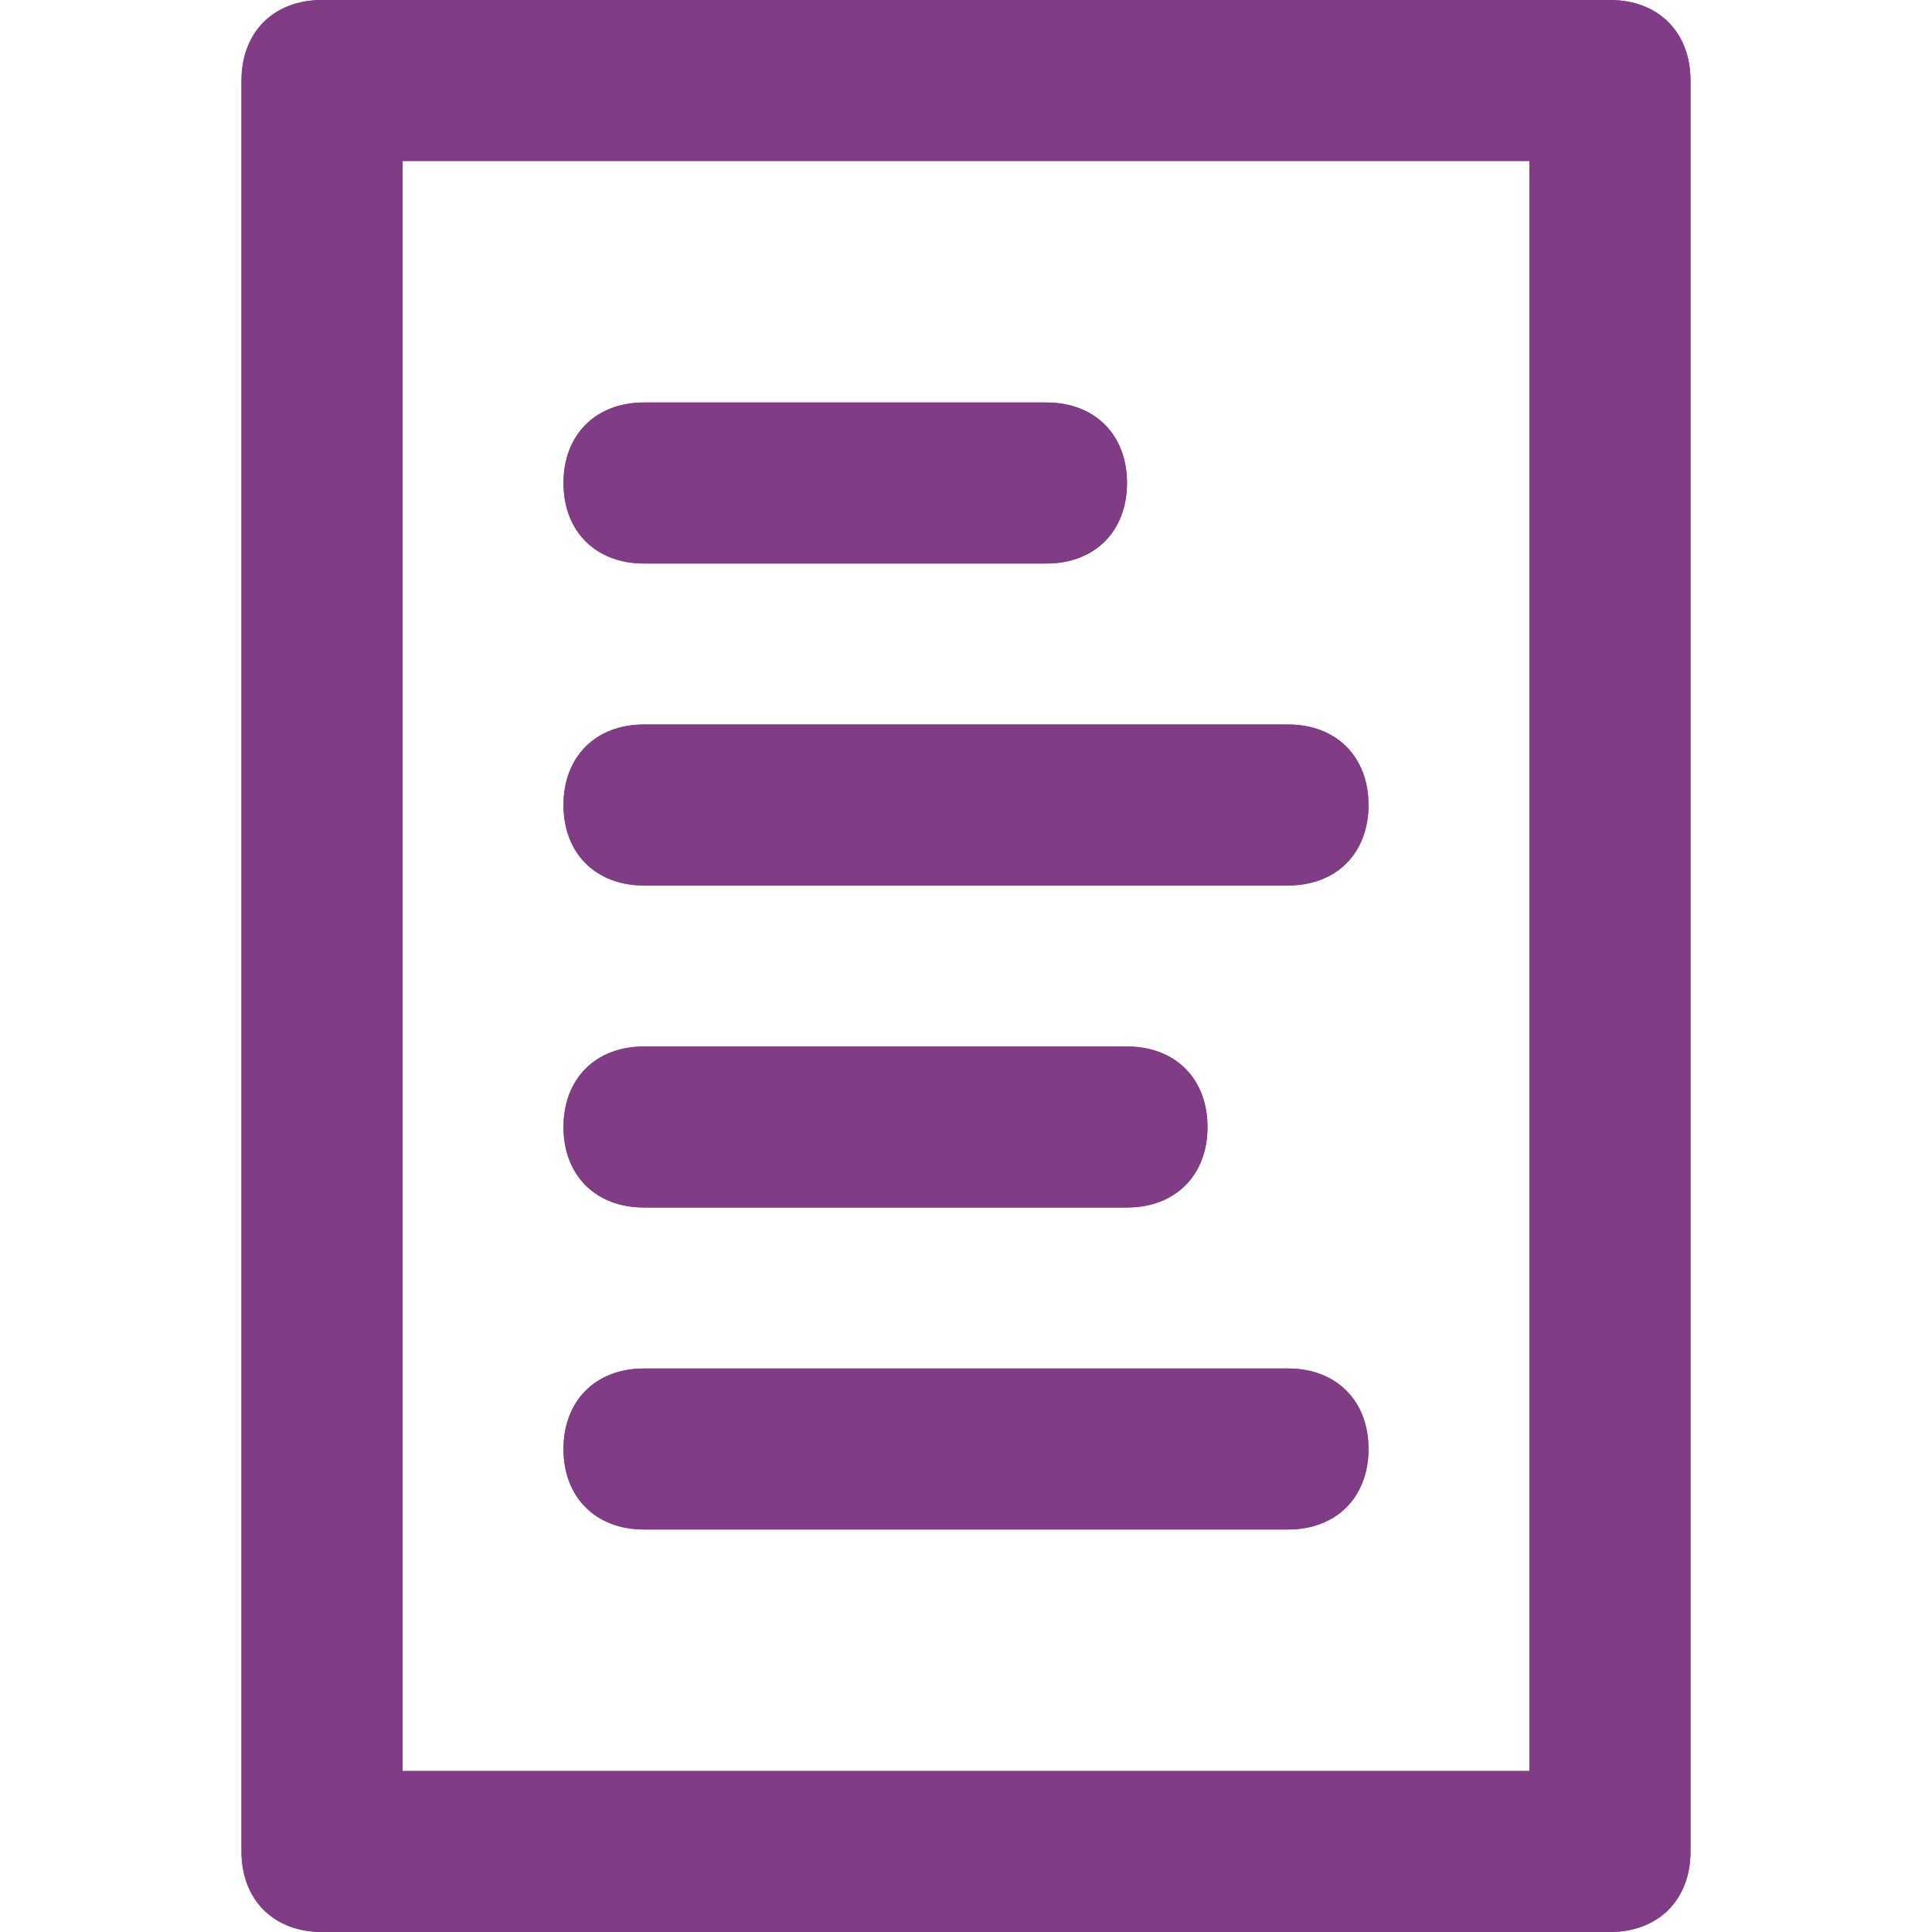
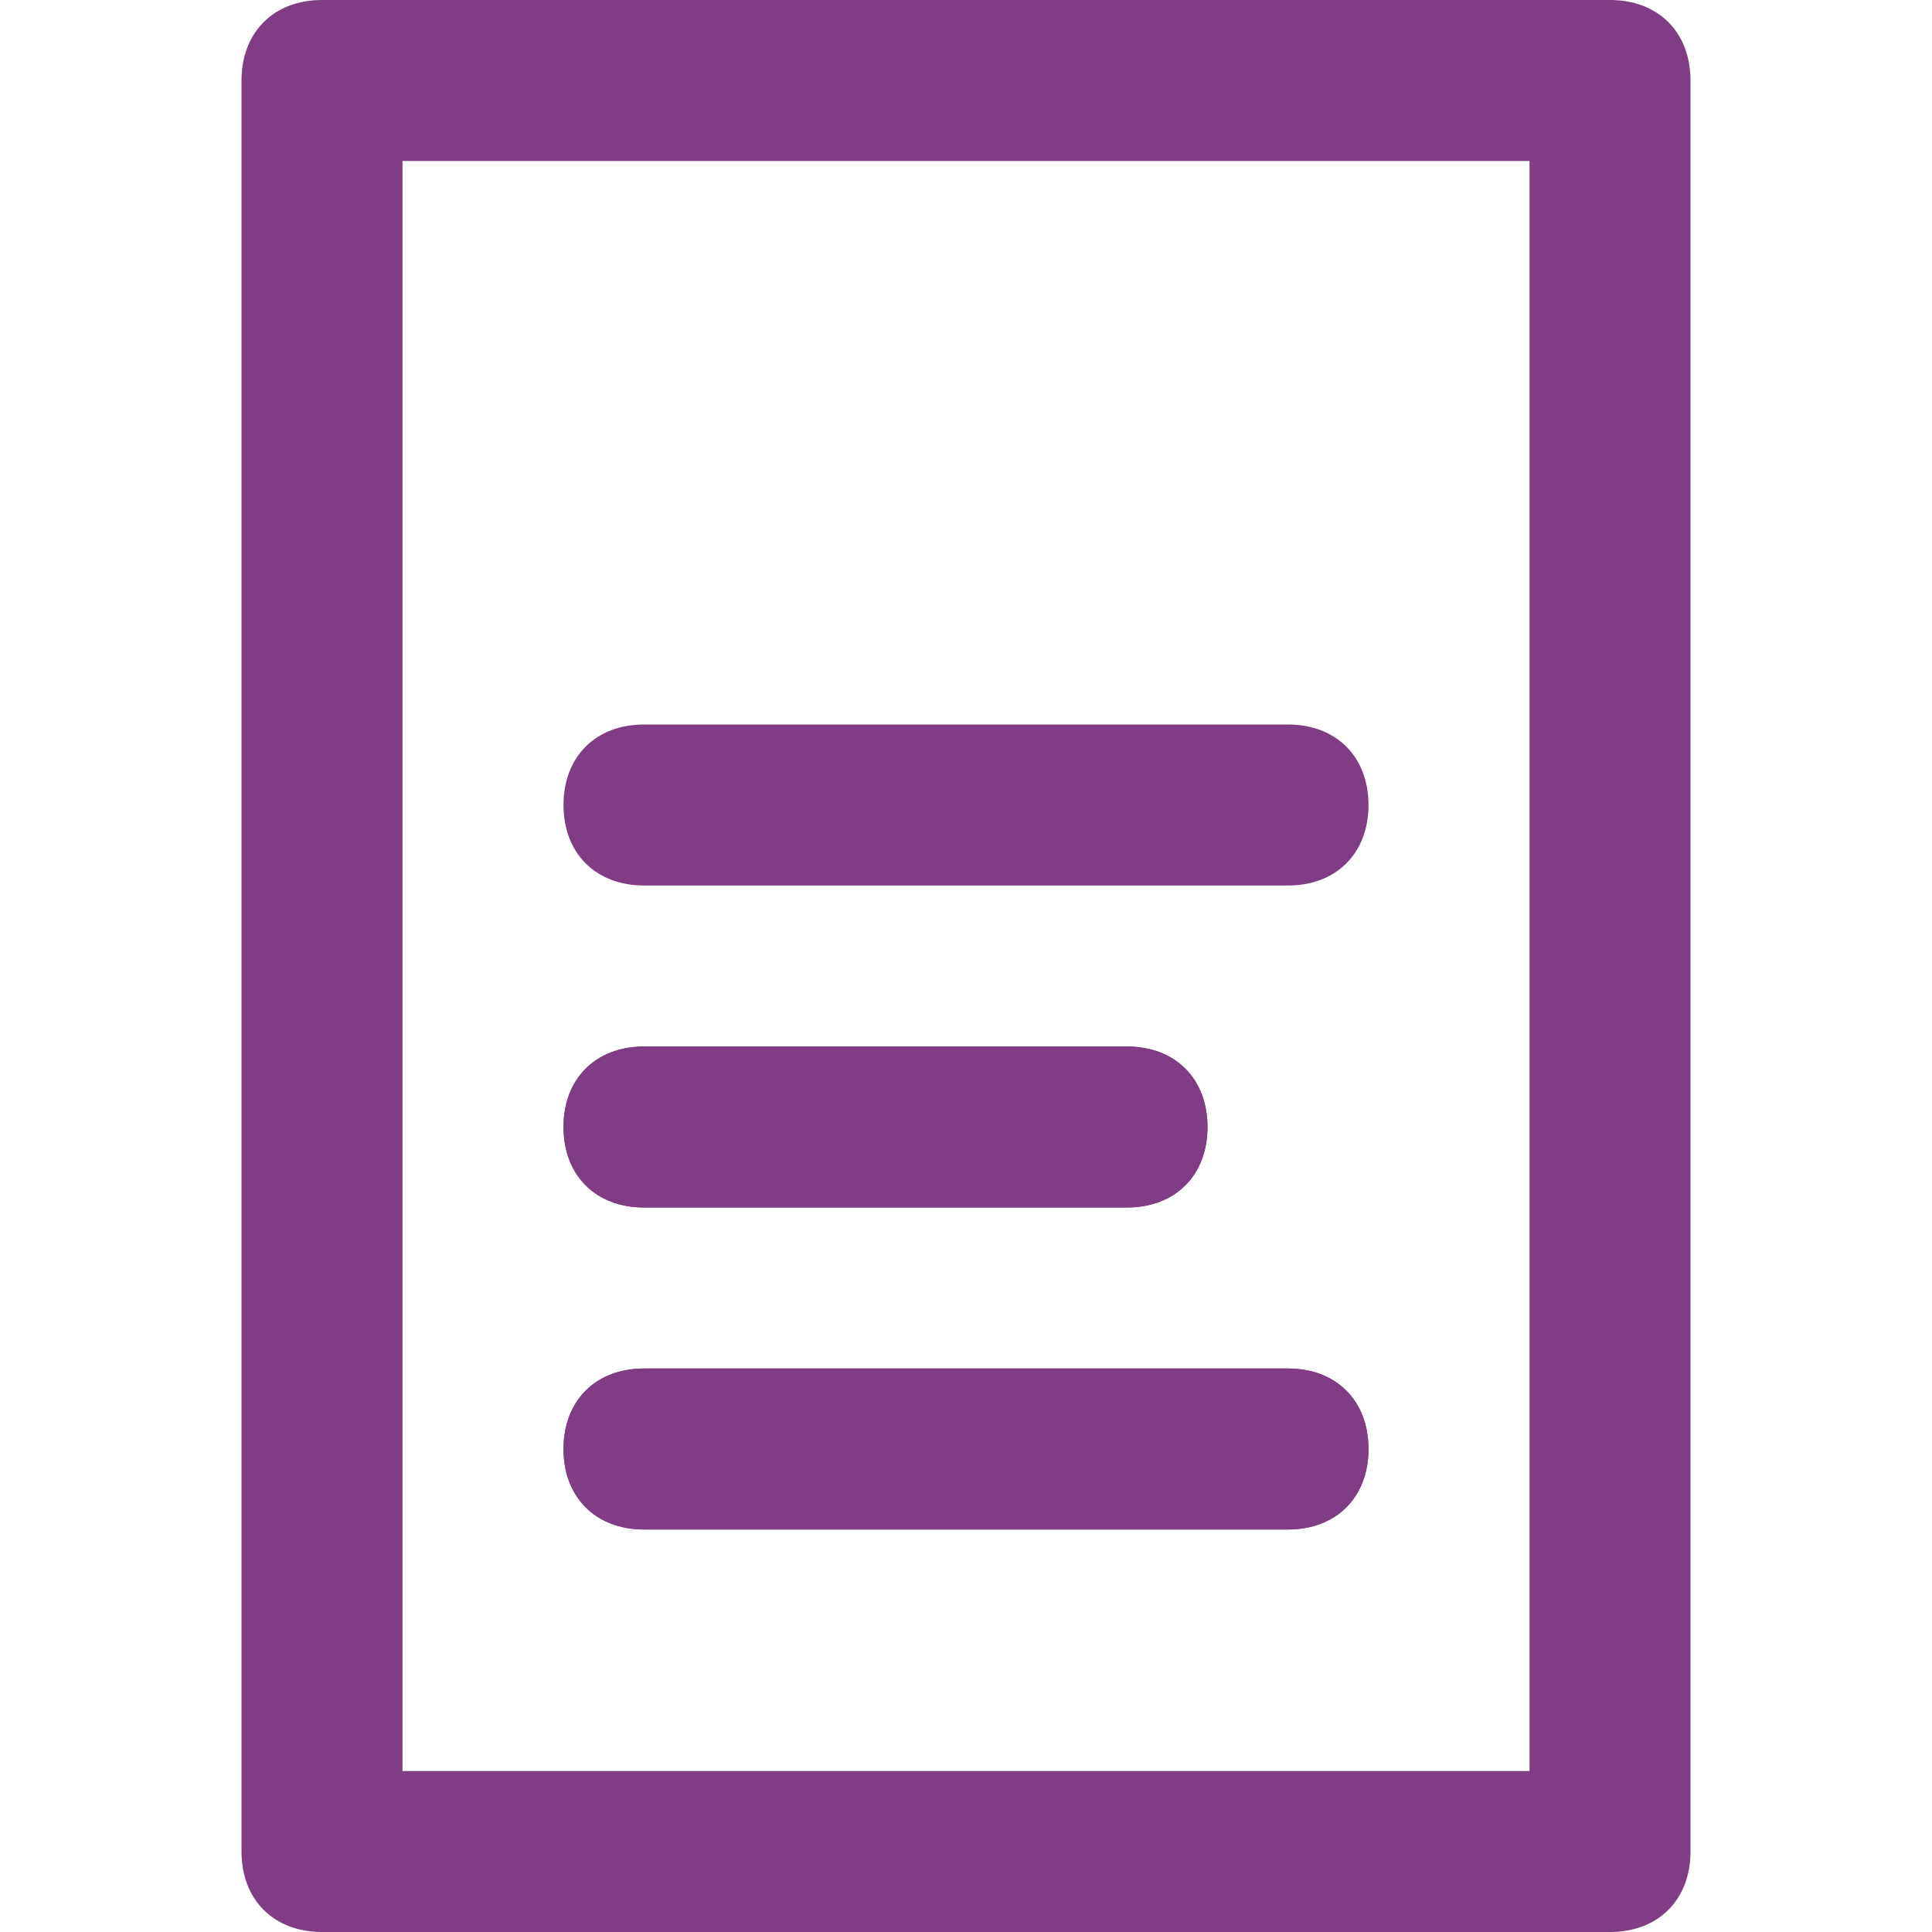
<svg xmlns="http://www.w3.org/2000/svg" width="30" height="30" viewBox="0 0 30 30" fill="none">
  <path d="M25 30H5C4.25 30 3.75 29.5 3.75 28.75V1.25C3.75 0.5 4.25 0 5 0H25C25.75 0 26.25 0.5 26.25 1.25V28.75C26.25 29.5 25.75 30 25 30ZM6.25 27.5H23.75V2.5H6.25V27.5Z" fill="#803D85" />
-   <path d="M16.25 8.75H10C9.25 8.75 8.75 8.25 8.75 7.5C8.75 6.75 9.25 6.25 10 6.25H16.25C17 6.25 17.5 6.75 17.5 7.5C17.5 8.25 17 8.75 16.25 8.75Z" fill="#803D85" />
  <path d="M20 13.75H10C9.25 13.75 8.75 13.25 8.75 12.5C8.75 11.75 9.25 11.25 10 11.25H20C20.75 11.25 21.25 11.75 21.25 12.5C21.25 13.25 20.75 13.75 20 13.75Z" fill="#803D85" />
  <path d="M17.5 18.75H10C9.25 18.75 8.75 18.25 8.75 17.5C8.75 16.75 9.25 16.25 10 16.25H17.5C18.25 16.25 18.75 16.75 18.75 17.5C18.75 18.25 18.25 18.75 17.5 18.75Z" fill="#803D85" />
  <path d="M20 23.75H10C9.25 23.75 8.75 23.25 8.75 22.5C8.75 21.75 9.25 21.25 10 21.25H20C20.75 21.25 21.25 21.75 21.25 22.5C21.25 23.25 20.75 23.75 20 23.75Z" fill="#803D85" />
-   <path d="M25 30H5C4.25 30 3.75 29.5 3.75 28.75V1.25C3.75 0.5 4.25 0 5 0H25C25.75 0 26.25 0.5 26.25 1.25V28.75C26.25 29.5 25.75 30 25 30ZM6.25 27.5H23.75V2.5H6.25V27.5Z" fill="#803D85" />
-   <path d="M16.25 8.75H10C9.25 8.75 8.75 8.25 8.75 7.5C8.75 6.75 9.25 6.25 10 6.25H16.25C17 6.25 17.5 6.75 17.5 7.5C17.5 8.25 17 8.75 16.25 8.75Z" fill="#803D85" />
-   <path d="M20 13.75H10C9.25 13.75 8.75 13.25 8.75 12.5C8.75 11.75 9.25 11.25 10 11.25H20C20.75 11.25 21.25 11.75 21.25 12.5C21.25 13.25 20.75 13.75 20 13.75Z" fill="#803D85" />
  <path d="M17.5 18.75H10C9.25 18.75 8.75 18.25 8.75 17.5C8.75 16.75 9.25 16.25 10 16.25H17.5C18.25 16.25 18.75 16.75 18.75 17.5C18.75 18.25 18.25 18.75 17.5 18.75Z" fill="#803D85" />
  <path d="M20 23.75H10C9.25 23.75 8.75 23.25 8.75 22.5C8.75 21.75 9.25 21.25 10 21.25H20C20.75 21.25 21.25 21.75 21.25 22.5C21.25 23.25 20.75 23.75 20 23.75Z" fill="#803D85" />
</svg>